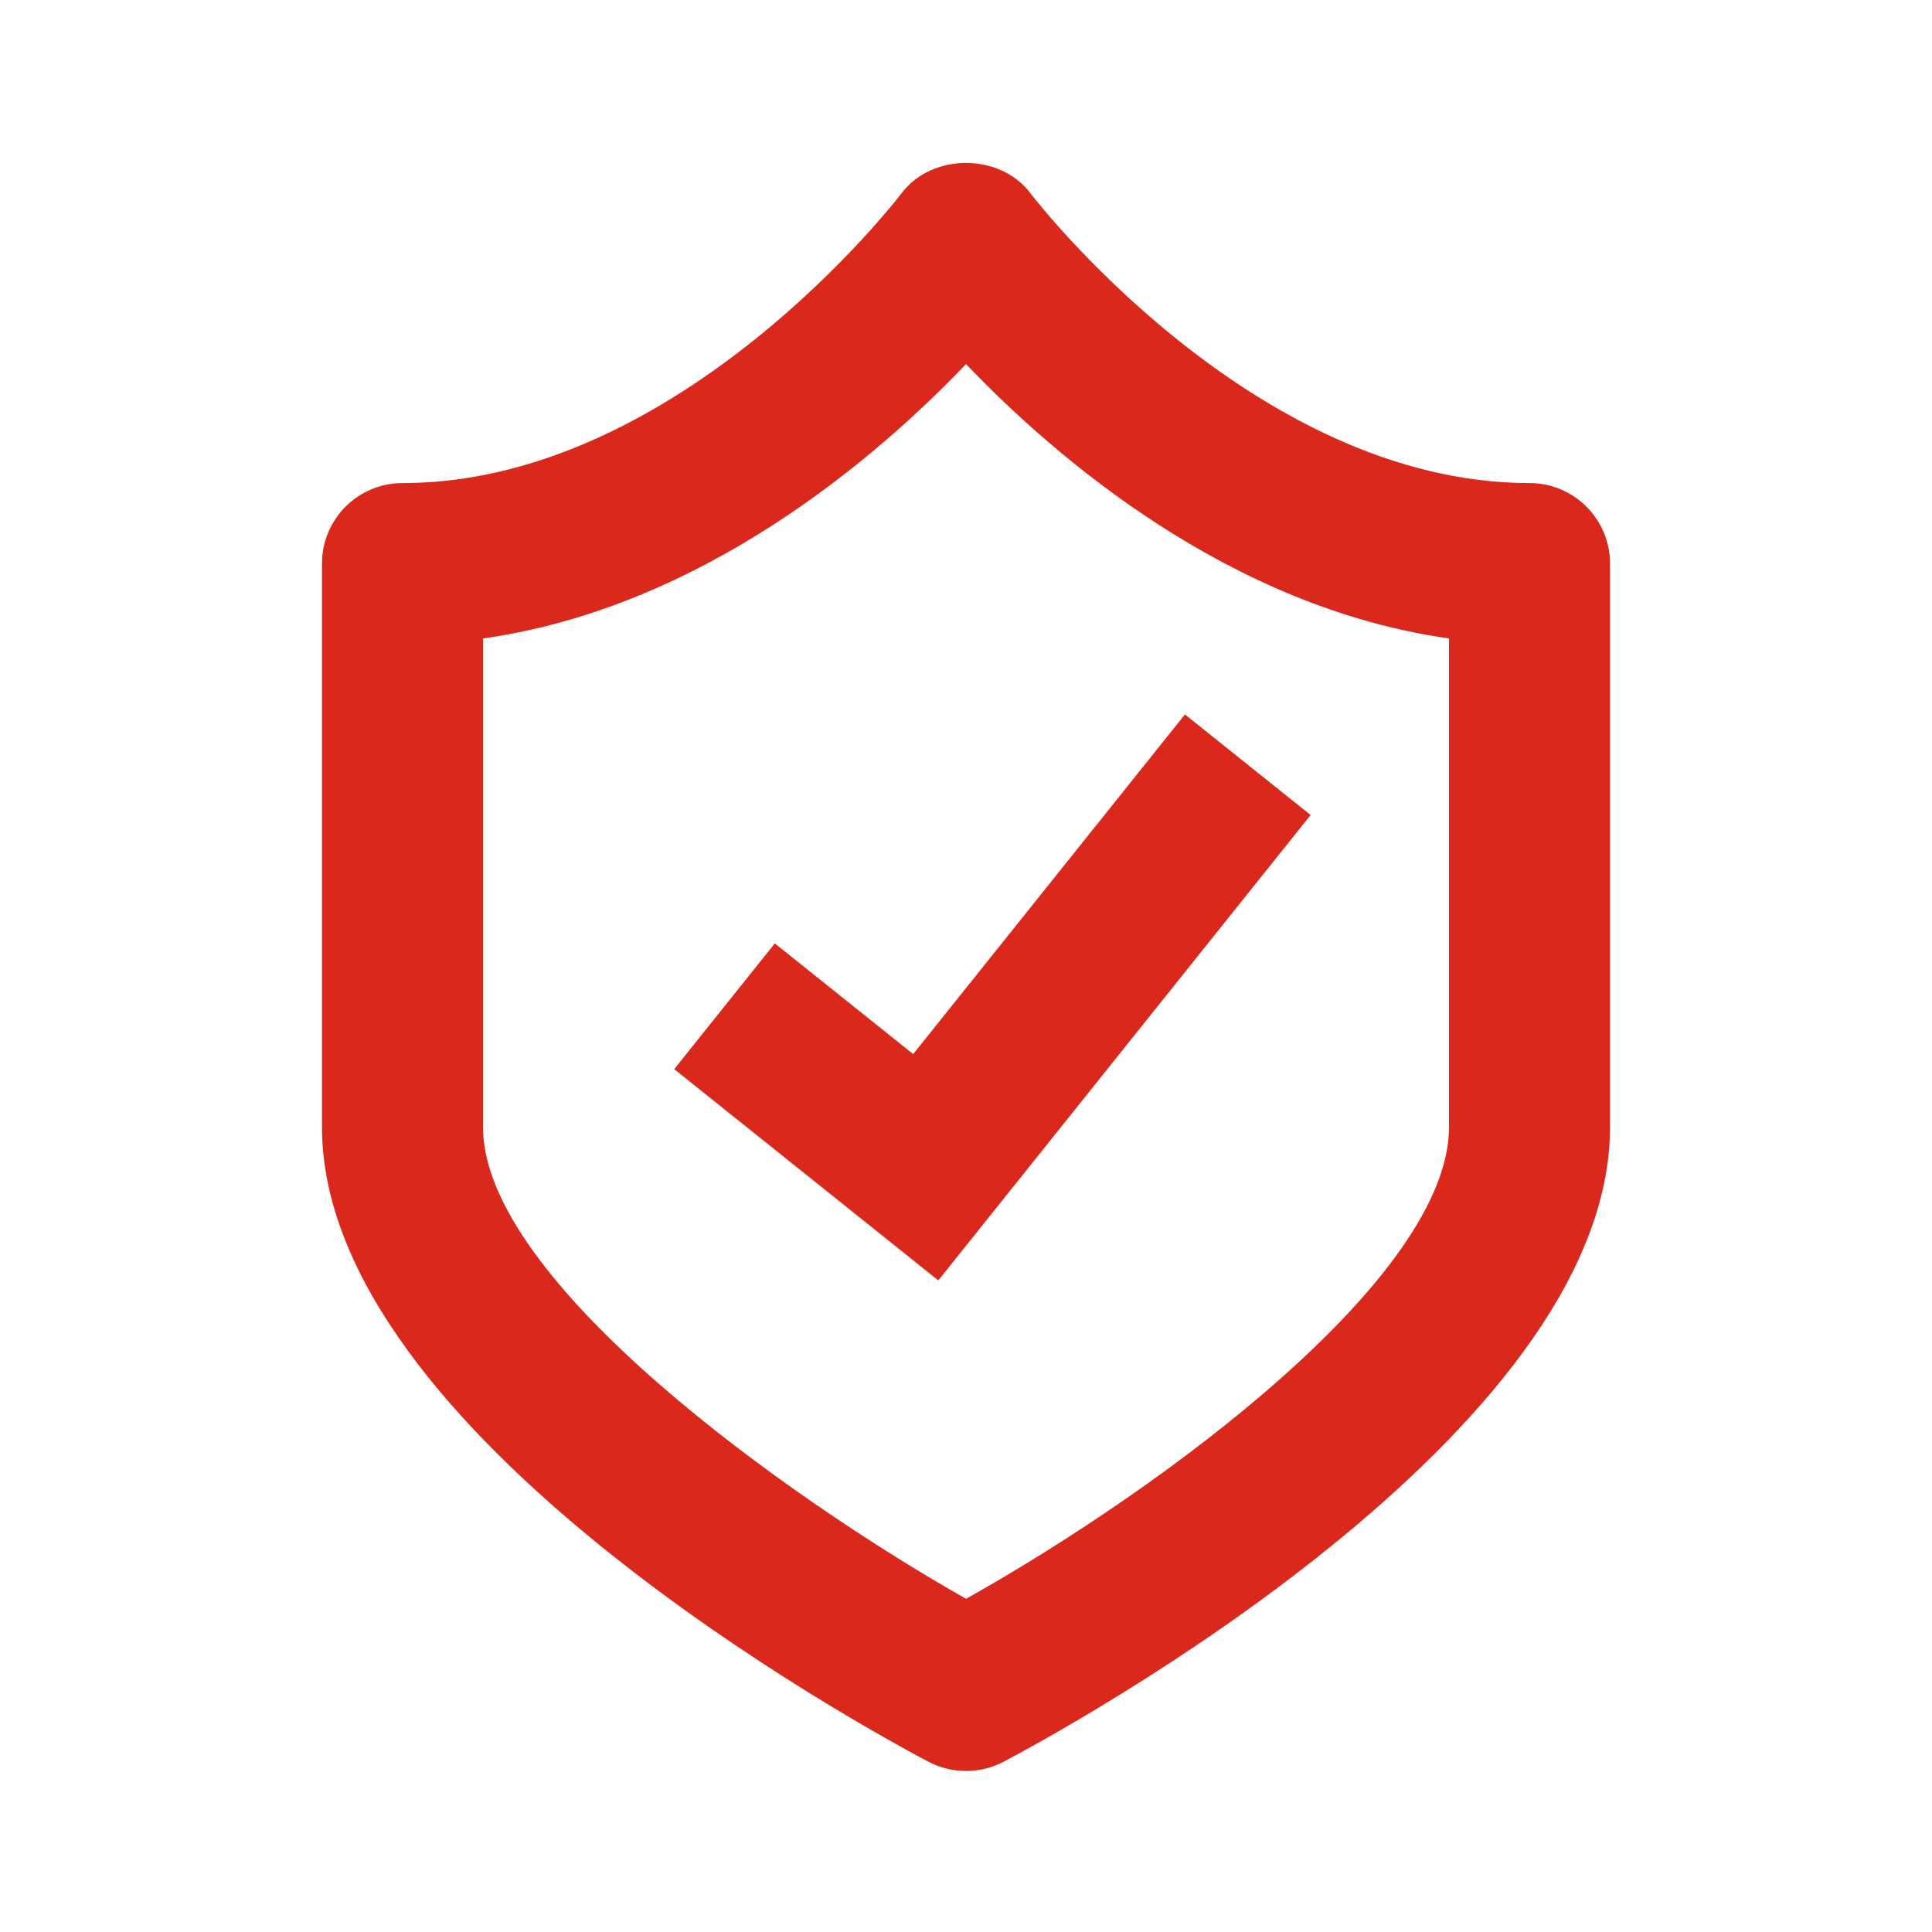
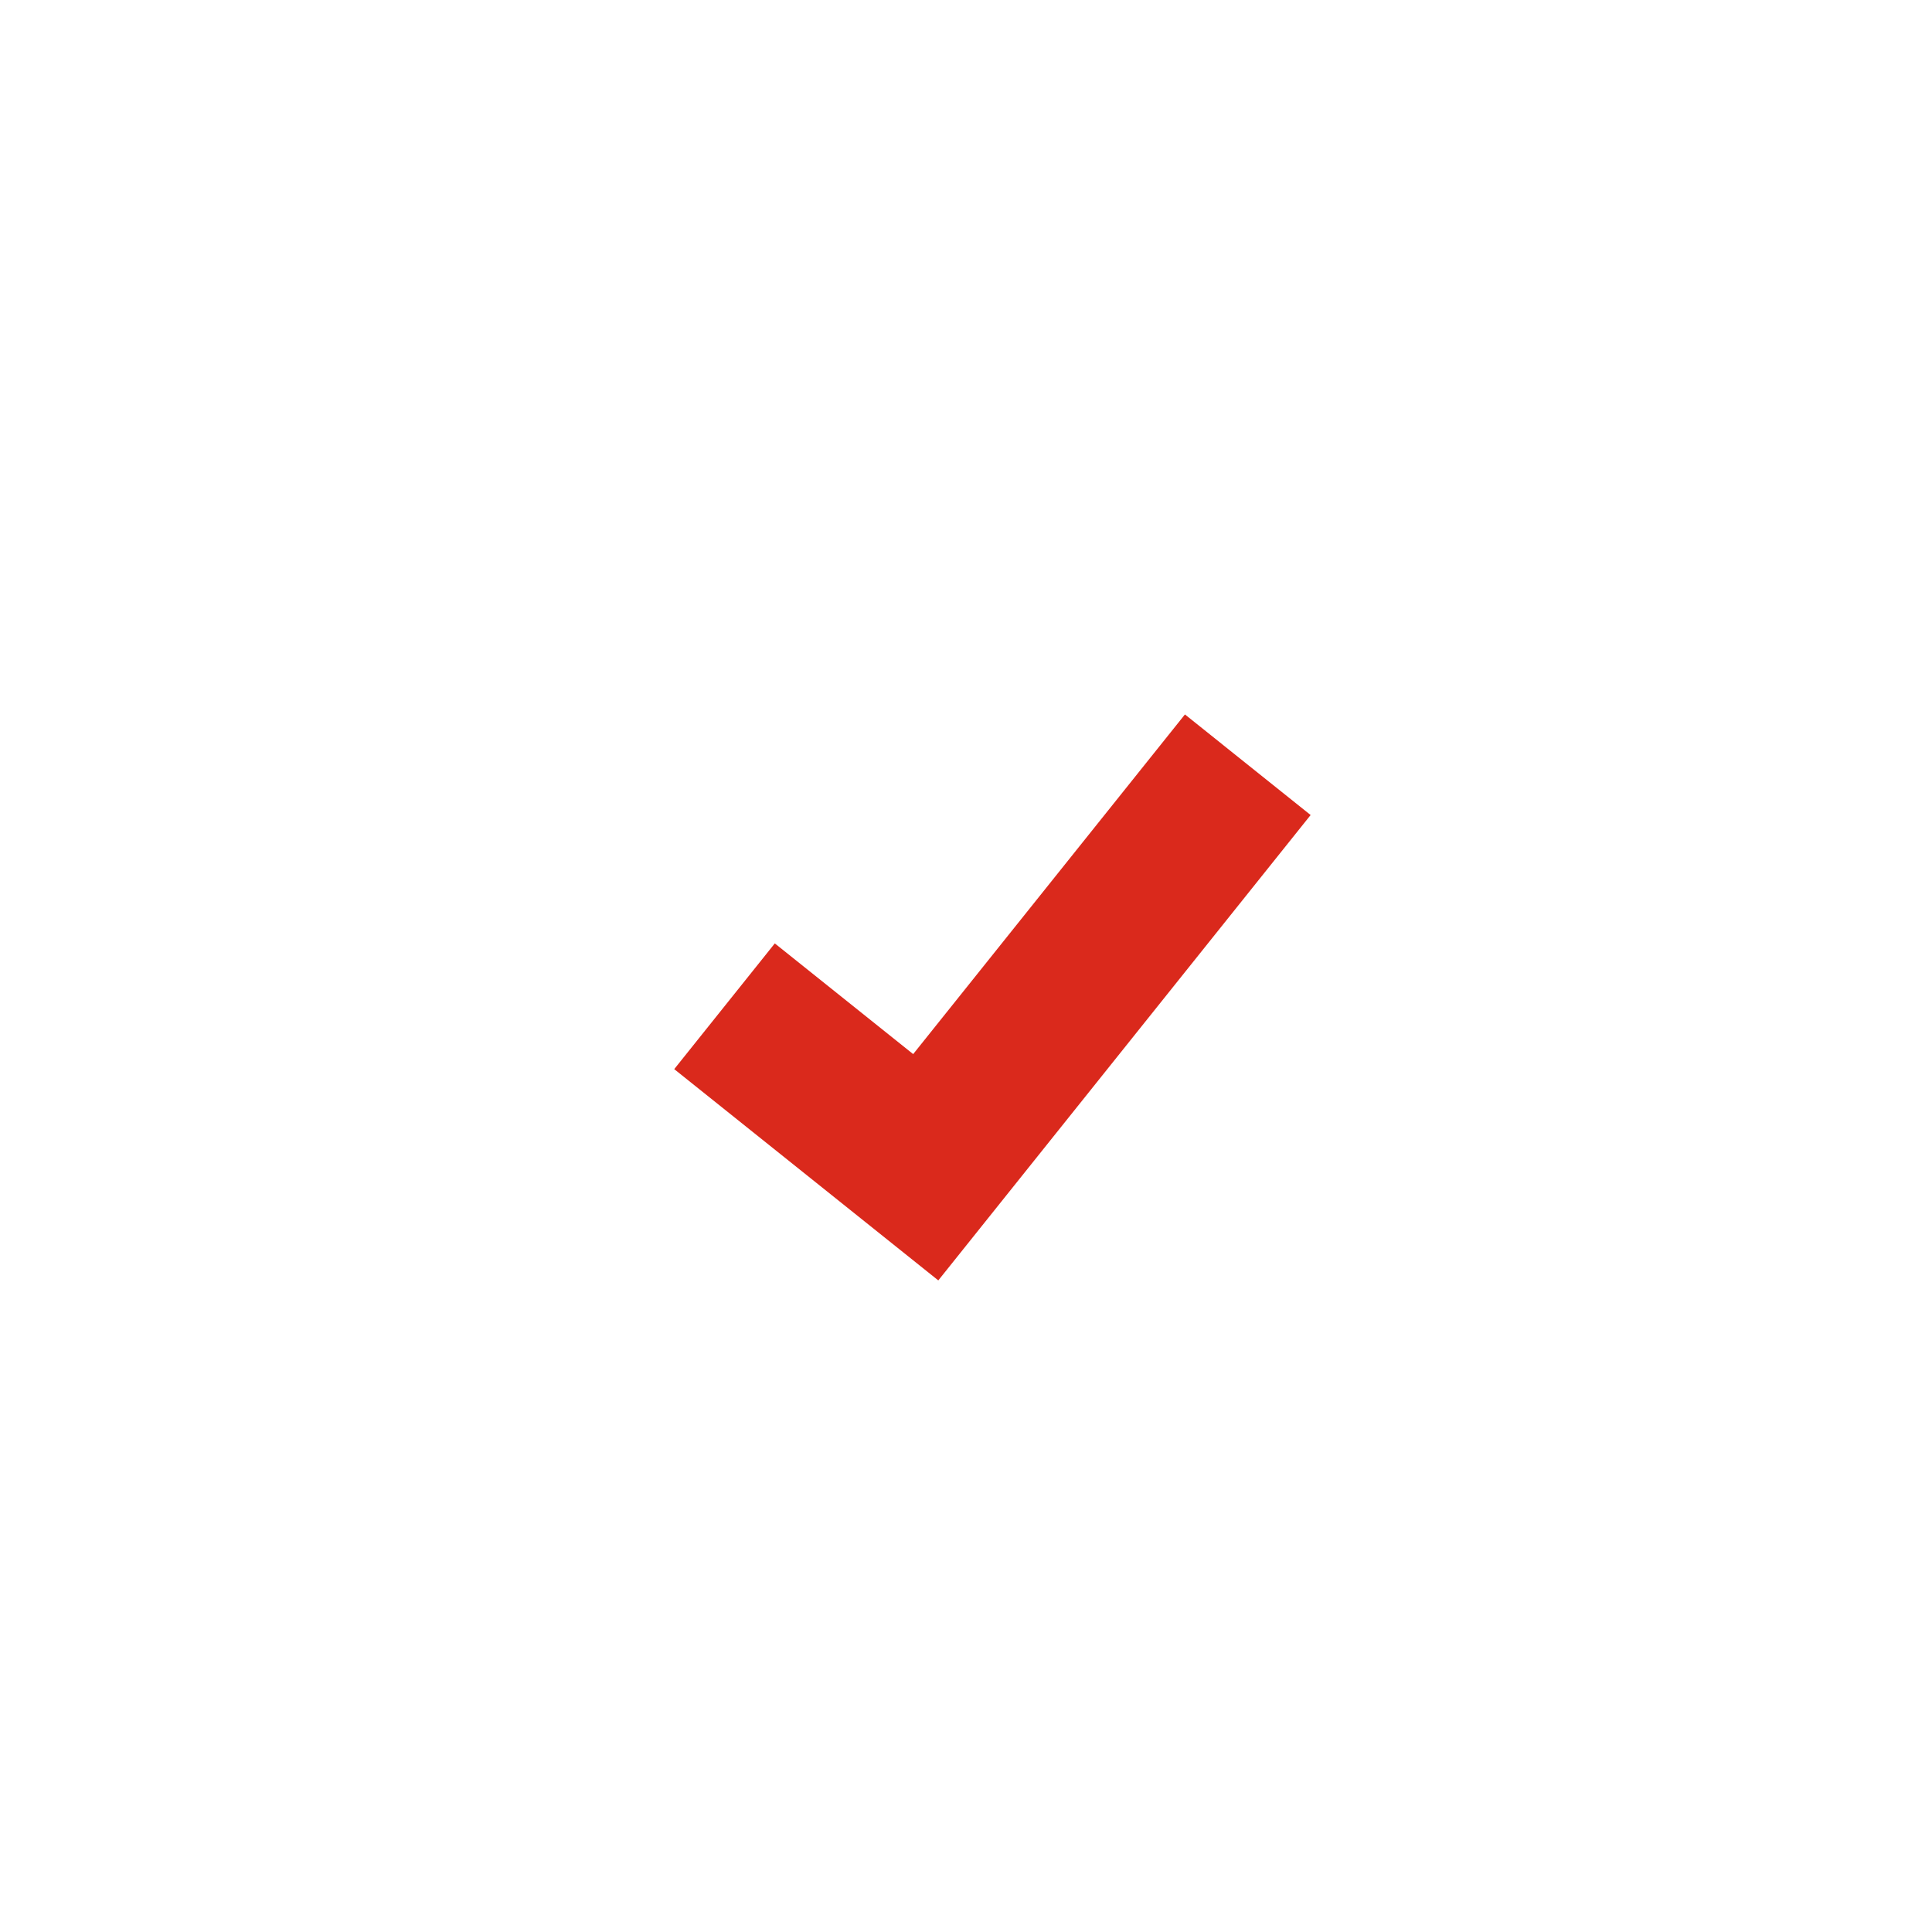
<svg xmlns="http://www.w3.org/2000/svg" width="50" height="50" viewBox="0 0 50 50" fill="none">
-   <path fill-rule="evenodd" clip-rule="evenodd" d="M26.665 4.998C26.721 5.075 32.417 12.502 39.583 12.502C40.735 12.502 41.667 13.435 41.667 14.585V29.169C41.667 37.1 27.575 44.748 25.971 45.594C25.667 45.754 25.333 45.833 25 45.833C24.667 45.833 24.333 45.754 24.029 45.594C22.425 44.748 8.333 37.1 8.333 29.169V14.585C8.333 13.435 9.265 12.502 10.417 12.502C17.583 12.502 23.279 5.075 23.335 4.998C24.123 3.956 25.877 3.956 26.665 4.998ZM25.002 41.377C30.204 38.456 37.5 33.025 37.5 29.169V16.523C31.808 15.719 27.3 11.829 25 9.423C22.7 11.831 18.192 15.721 12.5 16.523V29.169C12.5 33.142 20.369 38.756 25.002 41.377Z" fill="#DA291C" />
  <path fill-rule="evenodd" clip-rule="evenodd" d="M33.919 21.093L24.283 33.137L17.449 27.669L20.052 24.415L23.633 27.28L30.666 18.49L33.919 21.093Z" fill="#DA291C" />
</svg>